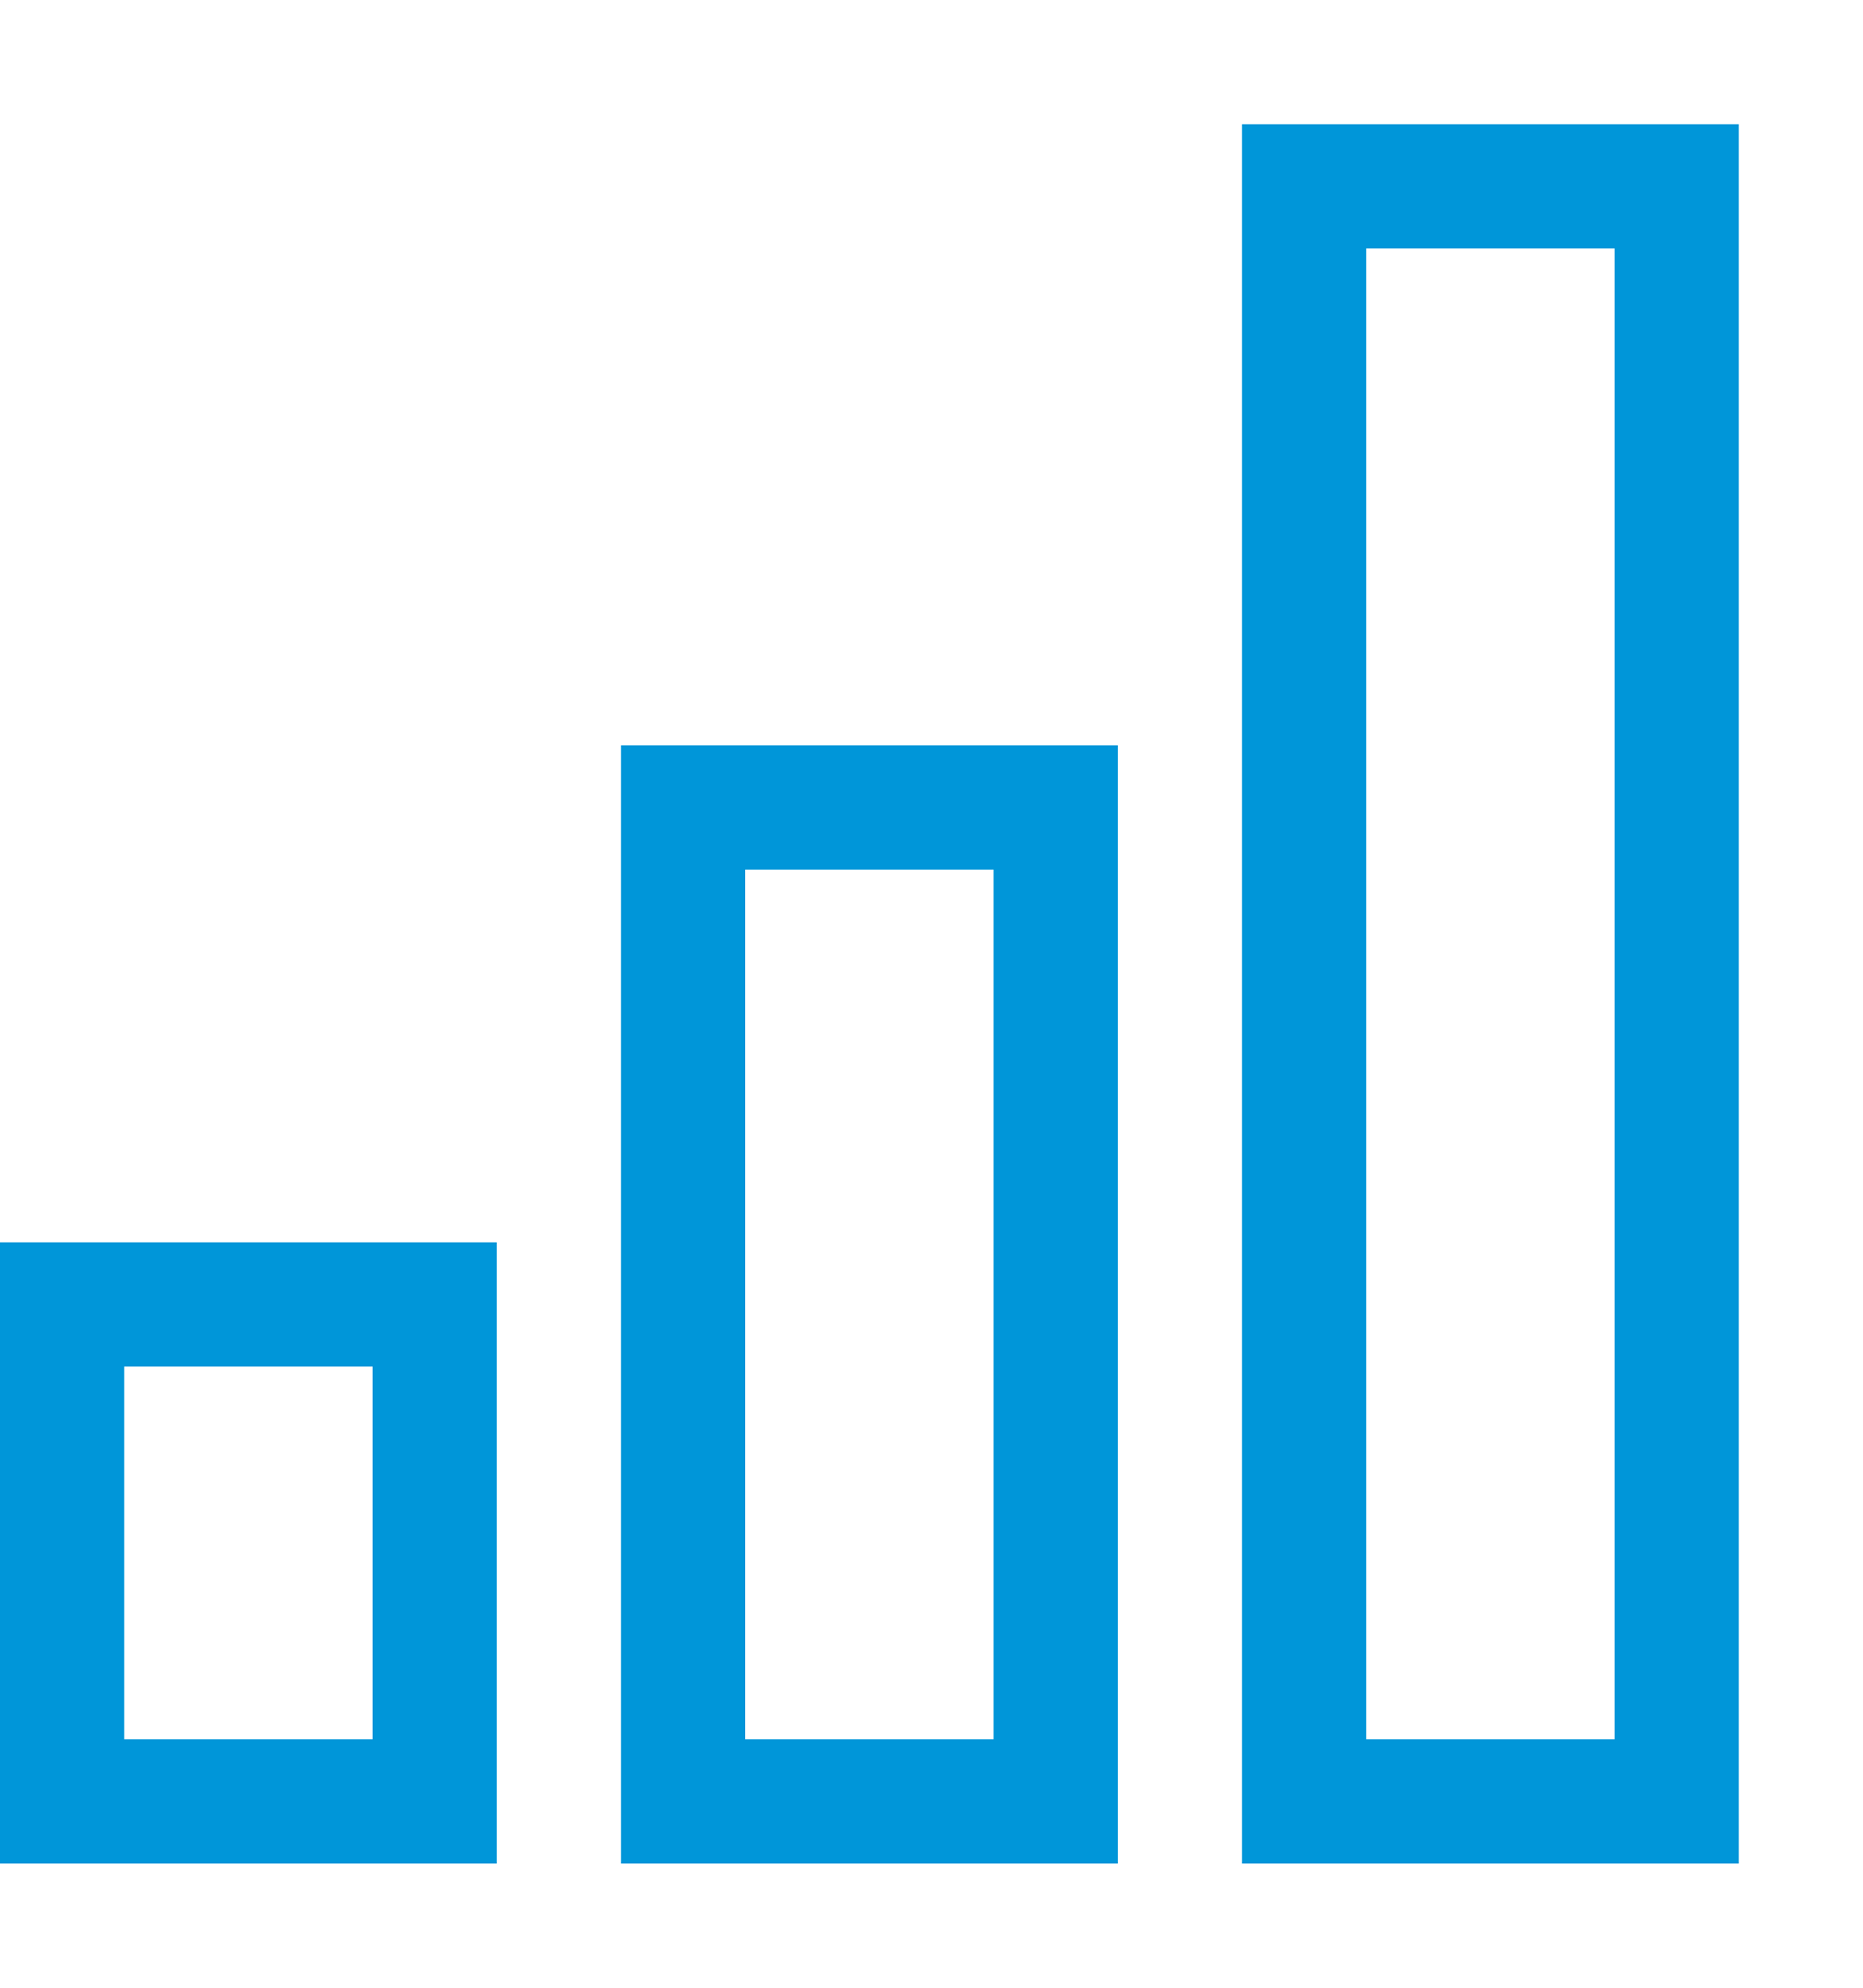
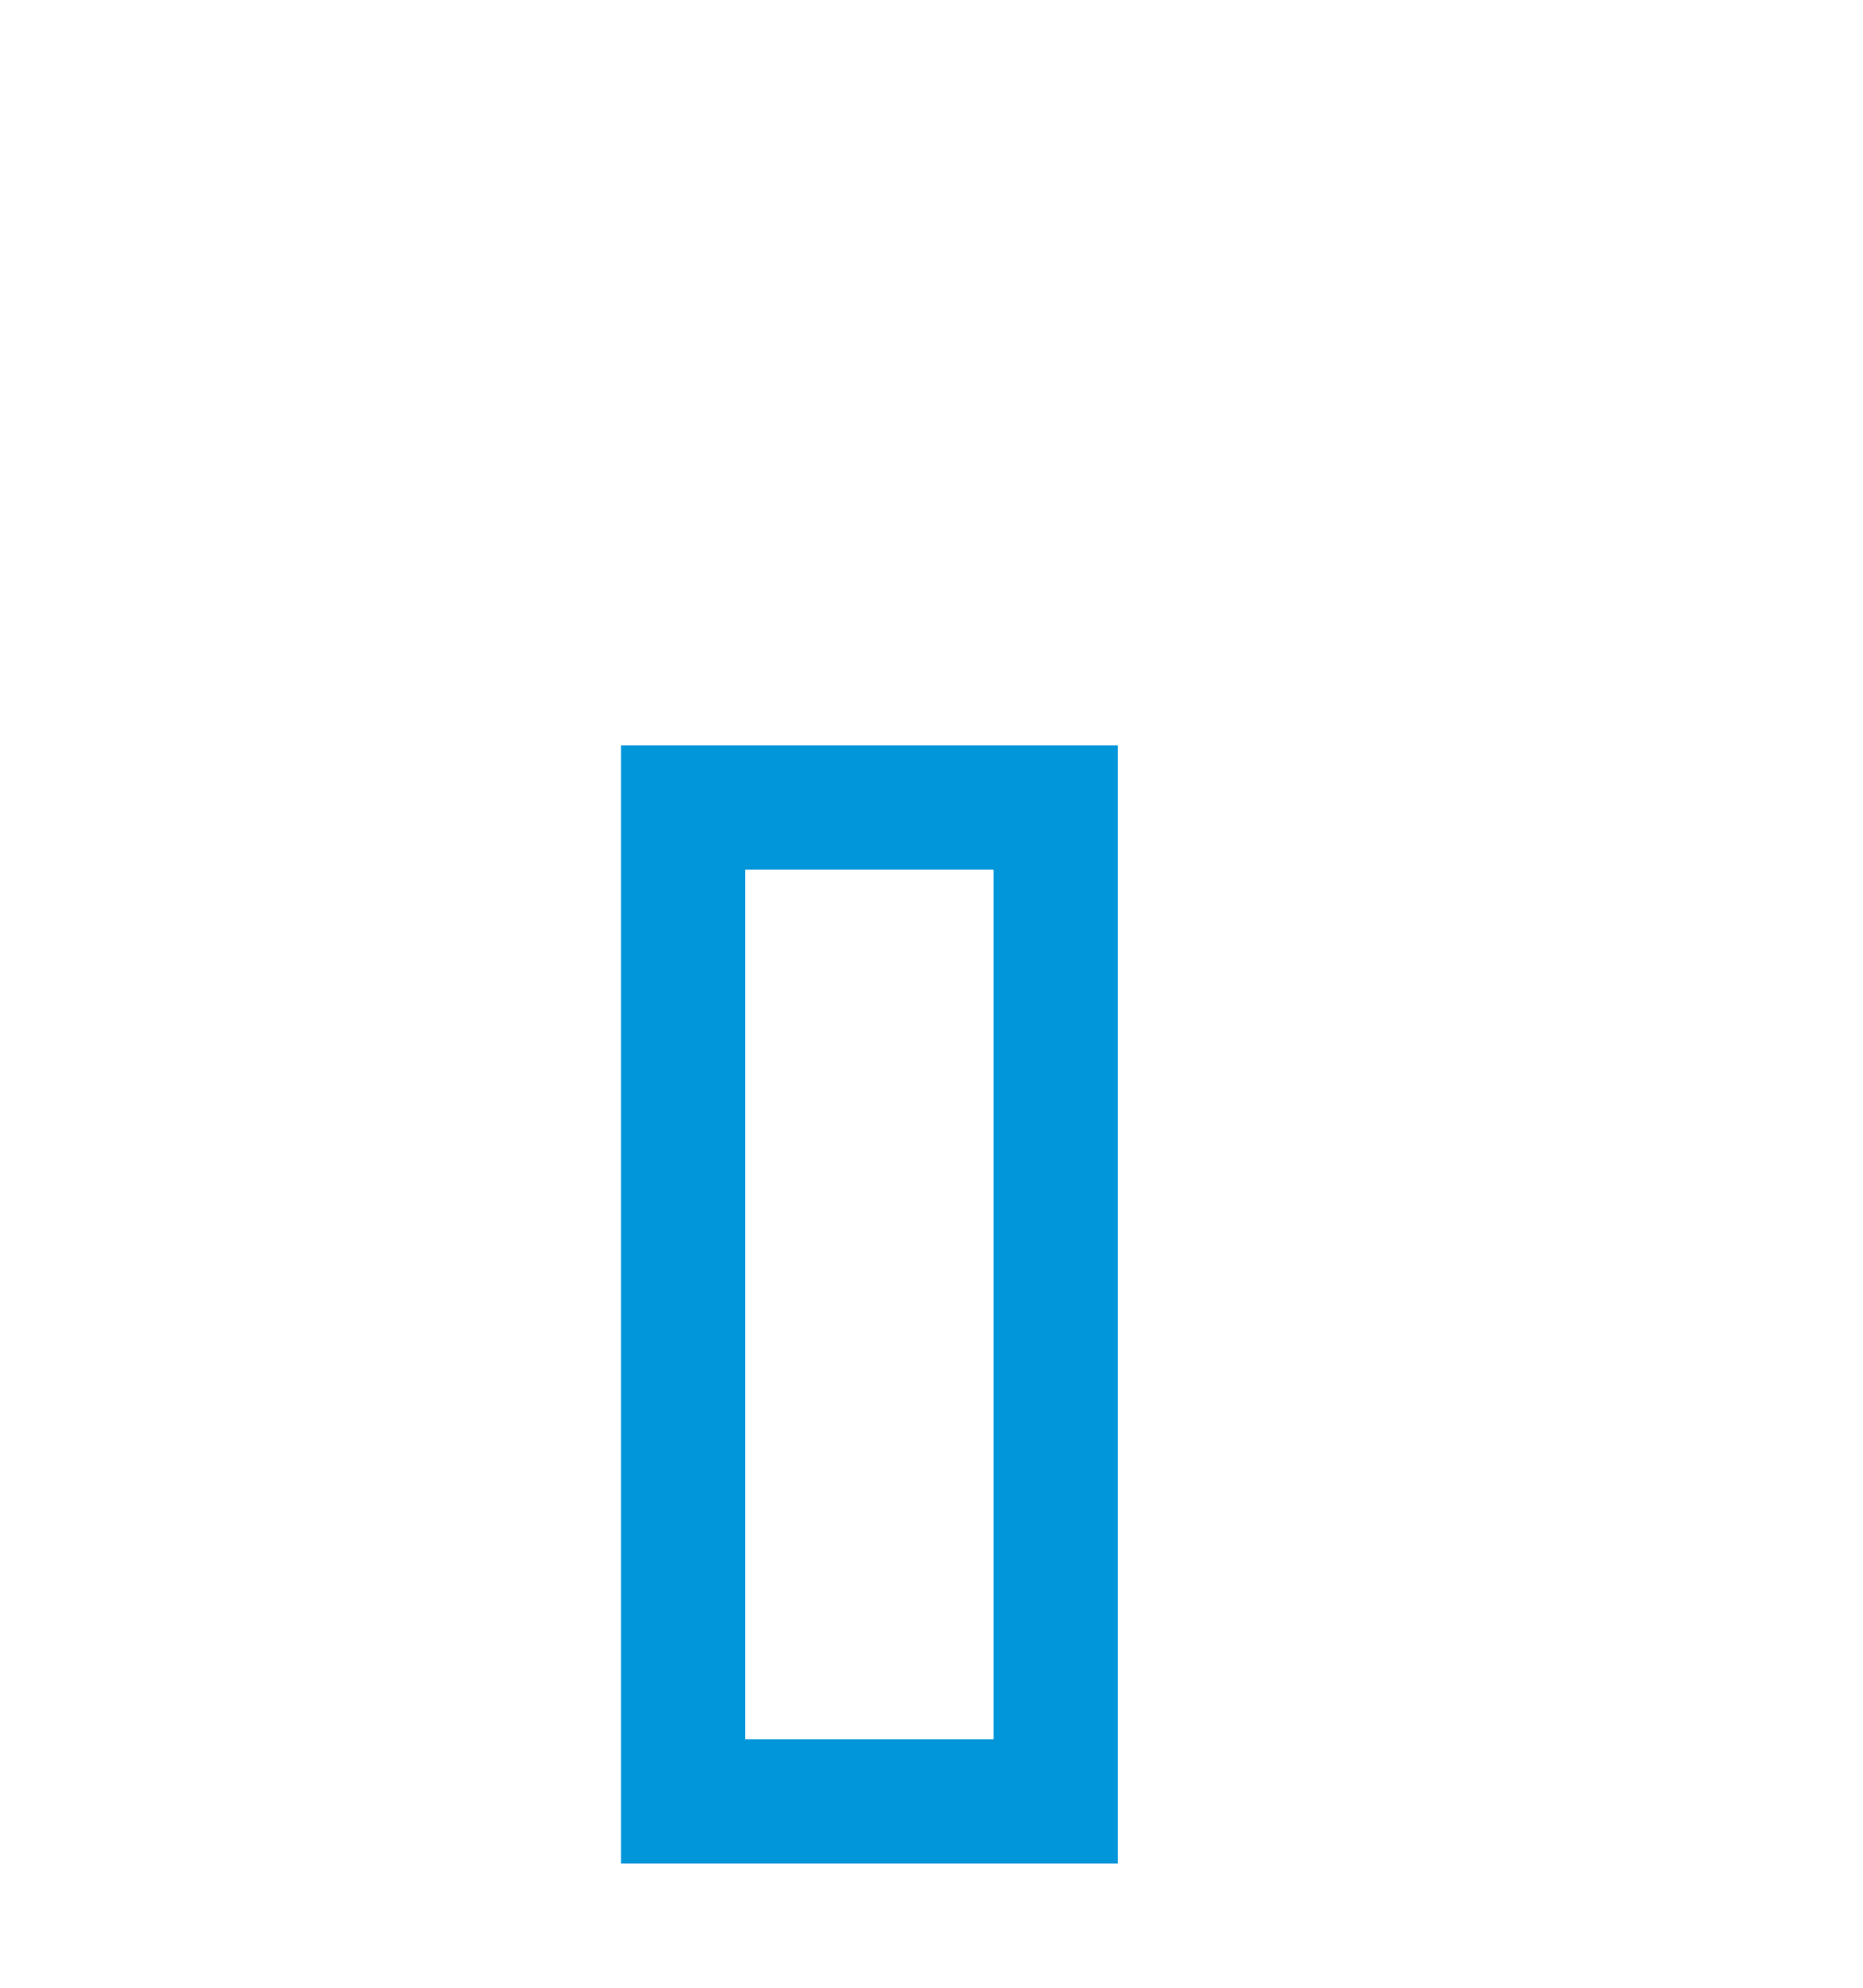
<svg xmlns="http://www.w3.org/2000/svg" width="15" height="16" viewBox="0 0 15 16" fill="none">
-   <rect x="0.5" y="10.5" width="3" height="4" stroke="#0096D9" />
  <rect x="5.5" y="6.5" width="3" height="8" stroke="#0096D9" />
-   <rect x="10.5" y="1.5" width="3" height="13" stroke="#0096D9" />
</svg>